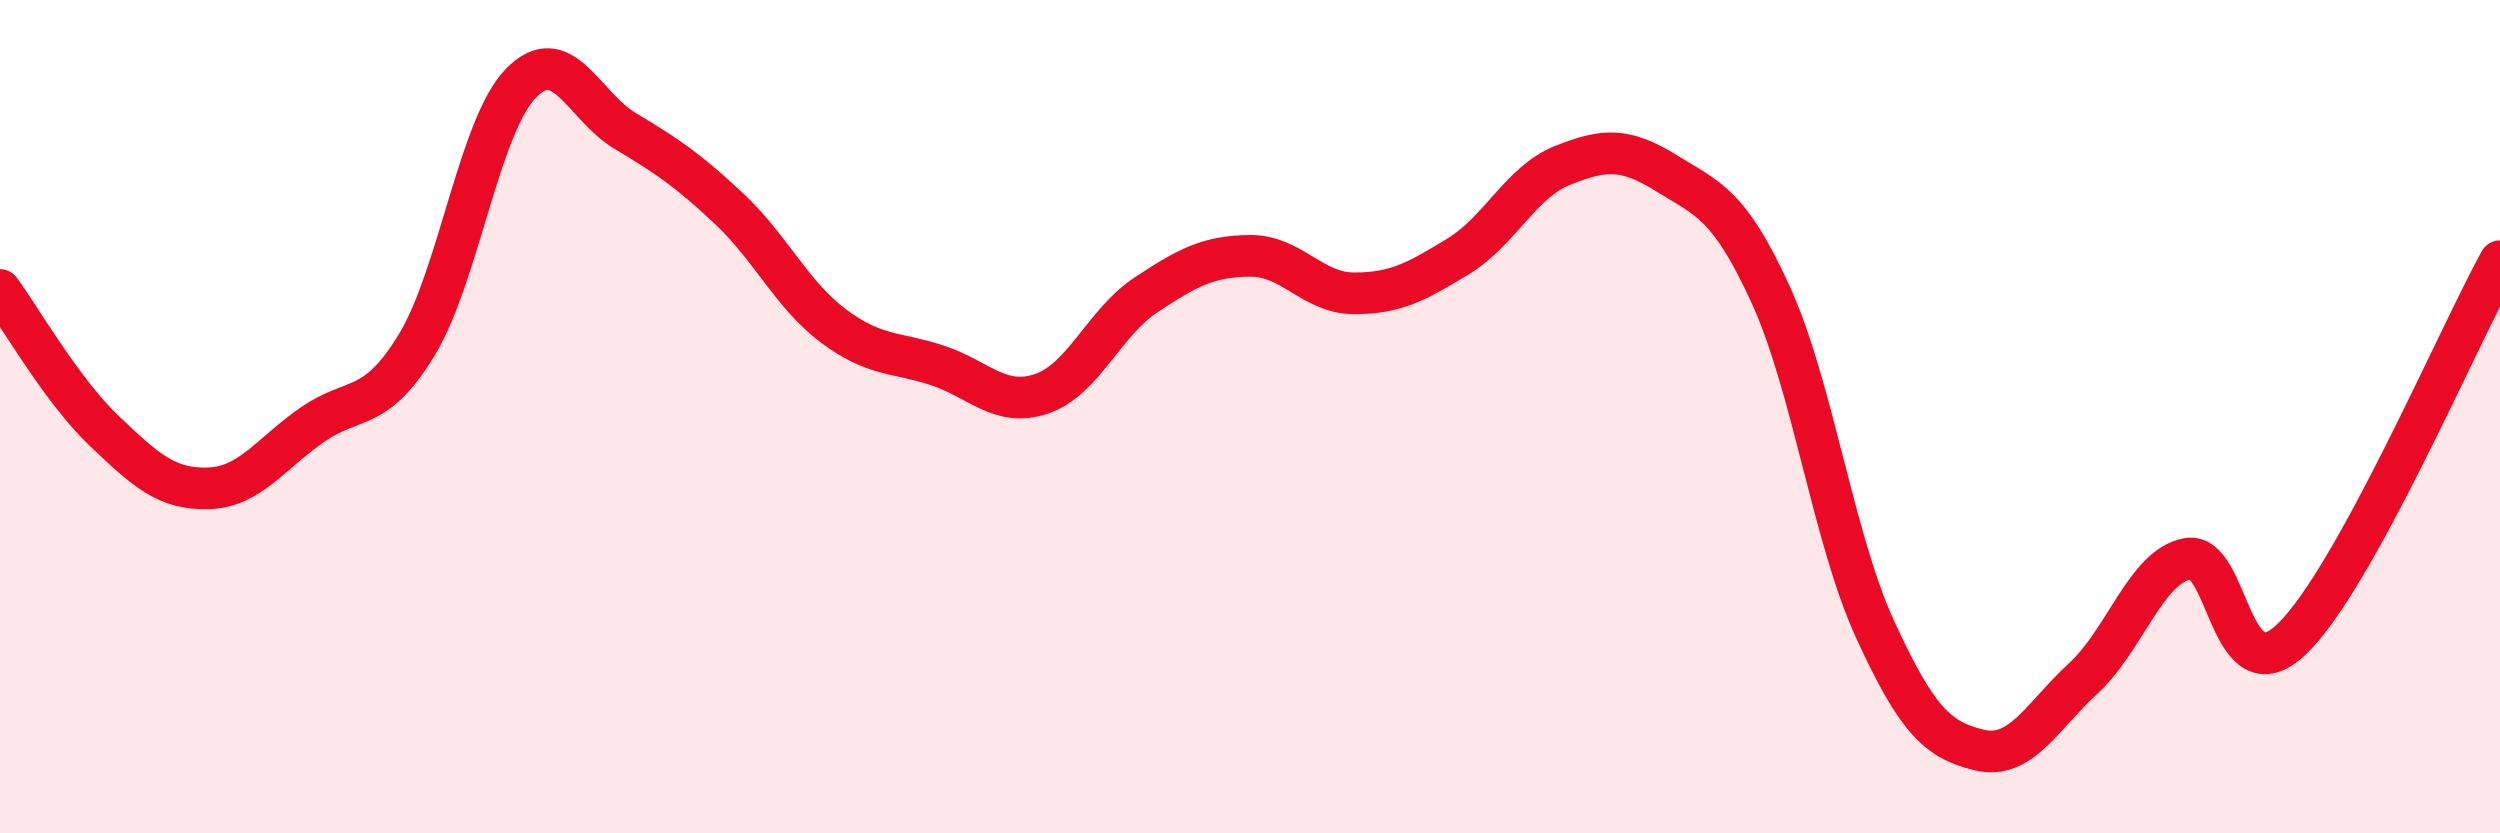
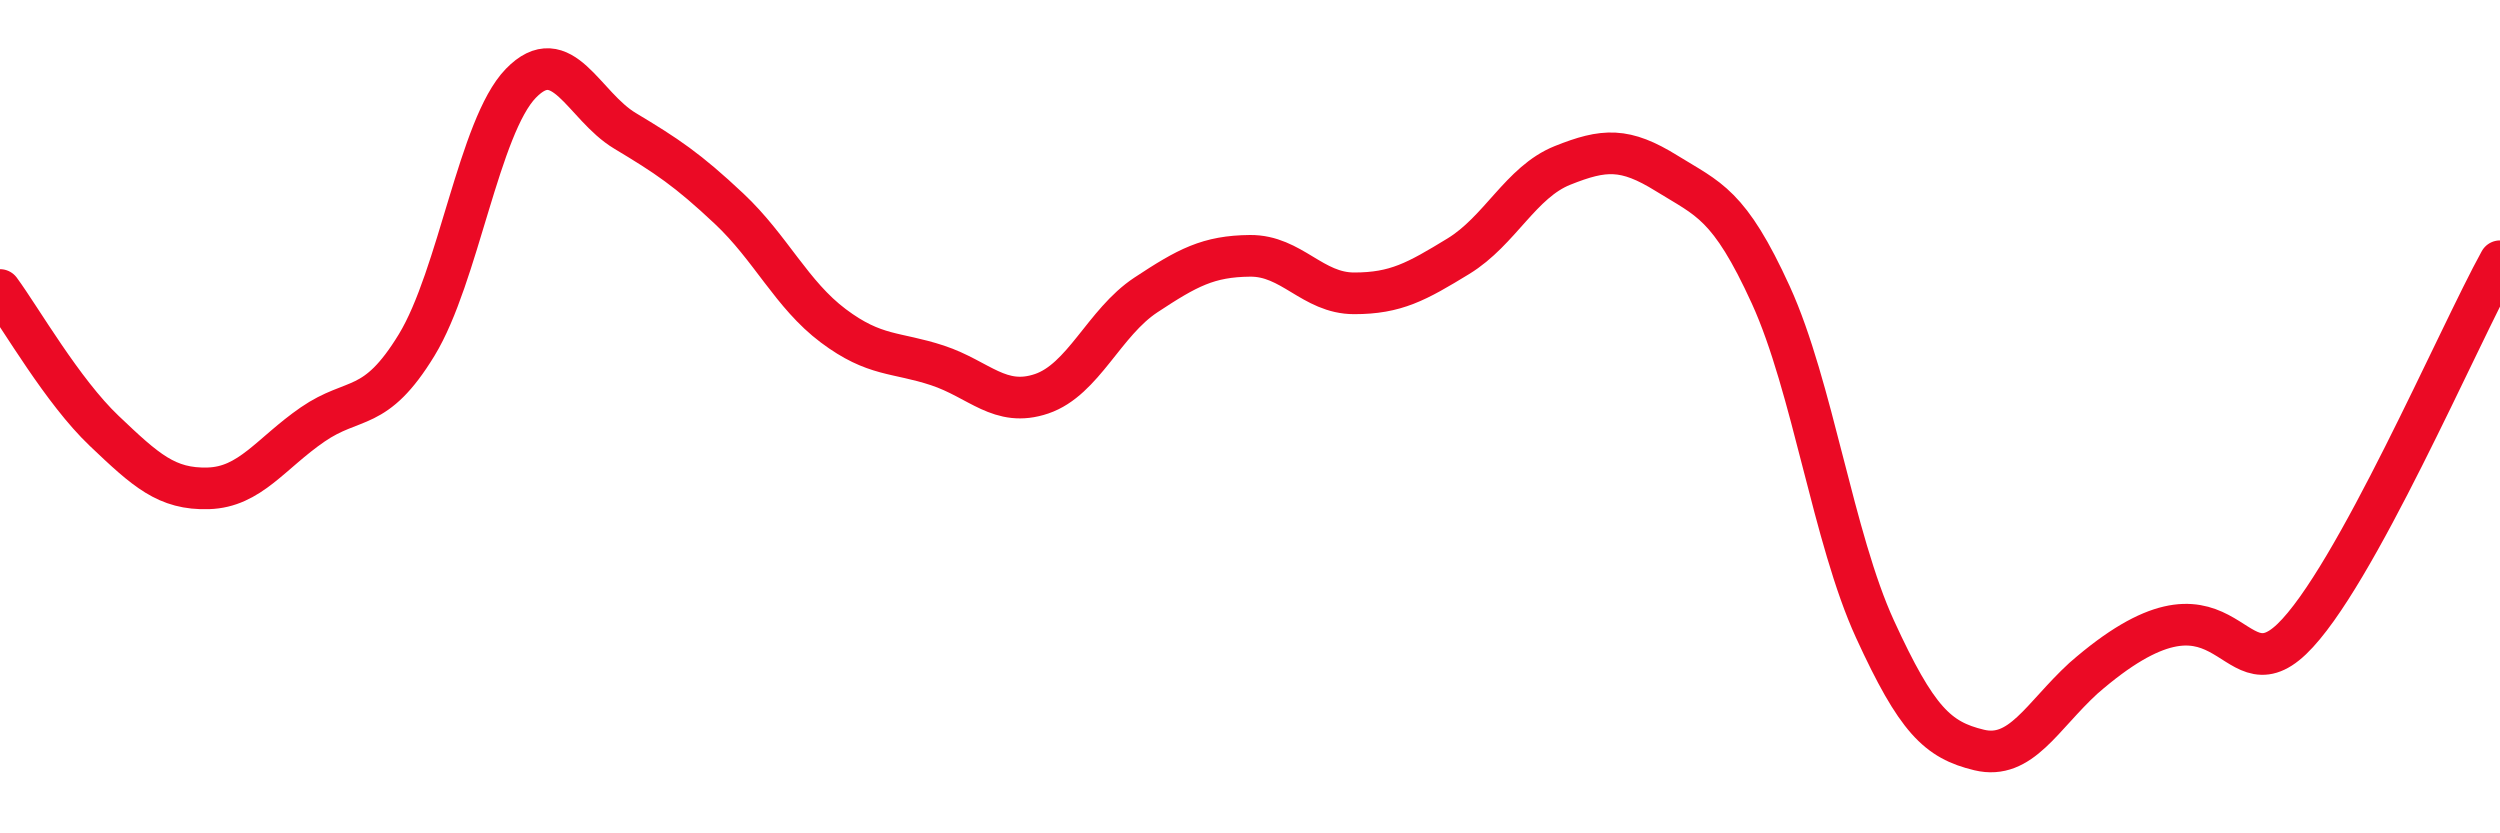
<svg xmlns="http://www.w3.org/2000/svg" width="60" height="20" viewBox="0 0 60 20">
-   <path d="M 0,6.96 C 0.5,7.64 1.5,9.39 2.5,10.34 C 3.5,11.29 4,11.75 5,11.72 C 6,11.69 6.5,10.88 7.5,10.19 C 8.5,9.5 9,9.92 10,8.28 C 11,6.64 11.5,3.03 12.5,2 C 13.5,0.97 14,2.54 15,3.14 C 16,3.74 16.5,4.07 17.5,5.01 C 18.5,5.95 19,7.07 20,7.82 C 21,8.57 21.5,8.44 22.5,8.77 C 23.5,9.1 24,9.79 25,9.45 C 26,9.11 26.5,7.74 27.5,7.08 C 28.5,6.42 29,6.15 30,6.14 C 31,6.13 31.5,7.04 32.5,7.04 C 33.5,7.04 34,6.76 35,6.15 C 36,5.54 36.5,4.37 37.5,3.97 C 38.5,3.57 39,3.54 40,4.16 C 41,4.78 41.5,4.89 42.5,7.08 C 43.5,9.27 44,12.92 45,15.1 C 46,17.28 46.5,17.76 47.5,18 C 48.5,18.24 49,17.2 50,16.28 C 51,15.36 51.5,13.6 52.5,13.41 C 53.5,13.22 53.5,16.77 55,15.34 C 56.5,13.91 59,8.08 60,6.27L60 20L0 20Z" fill="#EB0A25" opacity="0.1" stroke-linecap="round" stroke-linejoin="round" />
-   <path d="M 0,6.96 C 0.5,7.64 1.5,9.39 2.5,10.34 C 3.5,11.29 4,11.75 5,11.72 C 6,11.69 6.5,10.88 7.5,10.19 C 8.5,9.5 9,9.92 10,8.28 C 11,6.64 11.5,3.03 12.5,2 C 13.5,0.97 14,2.54 15,3.14 C 16,3.74 16.5,4.07 17.5,5.01 C 18.5,5.95 19,7.07 20,7.82 C 21,8.57 21.5,8.44 22.5,8.77 C 23.5,9.1 24,9.79 25,9.45 C 26,9.11 26.5,7.74 27.5,7.08 C 28.5,6.42 29,6.15 30,6.14 C 31,6.13 31.5,7.04 32.5,7.04 C 33.5,7.04 34,6.76 35,6.15 C 36,5.54 36.5,4.37 37.5,3.97 C 38.5,3.57 39,3.54 40,4.16 C 41,4.78 41.5,4.89 42.5,7.08 C 43.5,9.27 44,12.92 45,15.1 C 46,17.28 46.5,17.76 47.5,18 C 48.5,18.24 49,17.2 50,16.28 C 51,15.36 51.5,13.6 52.5,13.41 C 53.5,13.22 53.5,16.77 55,15.34 C 56.5,13.91 59,8.08 60,6.27" stroke="#EB0A25" stroke-width="1" fill="none" stroke-linecap="round" stroke-linejoin="round" />
+   <path d="M 0,6.96 C 0.5,7.64 1.5,9.39 2.5,10.34 C 3.5,11.29 4,11.75 5,11.72 C 6,11.69 6.5,10.88 7.5,10.19 C 8.5,9.5 9,9.92 10,8.28 C 11,6.64 11.5,3.03 12.5,2 C 13.5,0.97 14,2.54 15,3.14 C 16,3.74 16.5,4.07 17.5,5.01 C 18.5,5.95 19,7.07 20,7.82 C 21,8.57 21.5,8.44 22.5,8.77 C 23.5,9.1 24,9.79 25,9.45 C 26,9.11 26.5,7.74 27.5,7.08 C 28.5,6.42 29,6.15 30,6.14 C 31,6.13 31.5,7.04 32.5,7.04 C 33.5,7.04 34,6.76 35,6.15 C 36,5.54 36.5,4.37 37.5,3.97 C 38.5,3.57 39,3.54 40,4.16 C 41,4.78 41.5,4.89 42.5,7.08 C 43.5,9.27 44,12.92 45,15.1 C 46,17.28 46.5,17.76 47.5,18 C 48.5,18.24 49,17.2 50,16.28 C 53.5,13.22 53.5,16.77 55,15.34 C 56.5,13.91 59,8.08 60,6.27" stroke="#EB0A25" stroke-width="1" fill="none" stroke-linecap="round" stroke-linejoin="round" />
</svg>